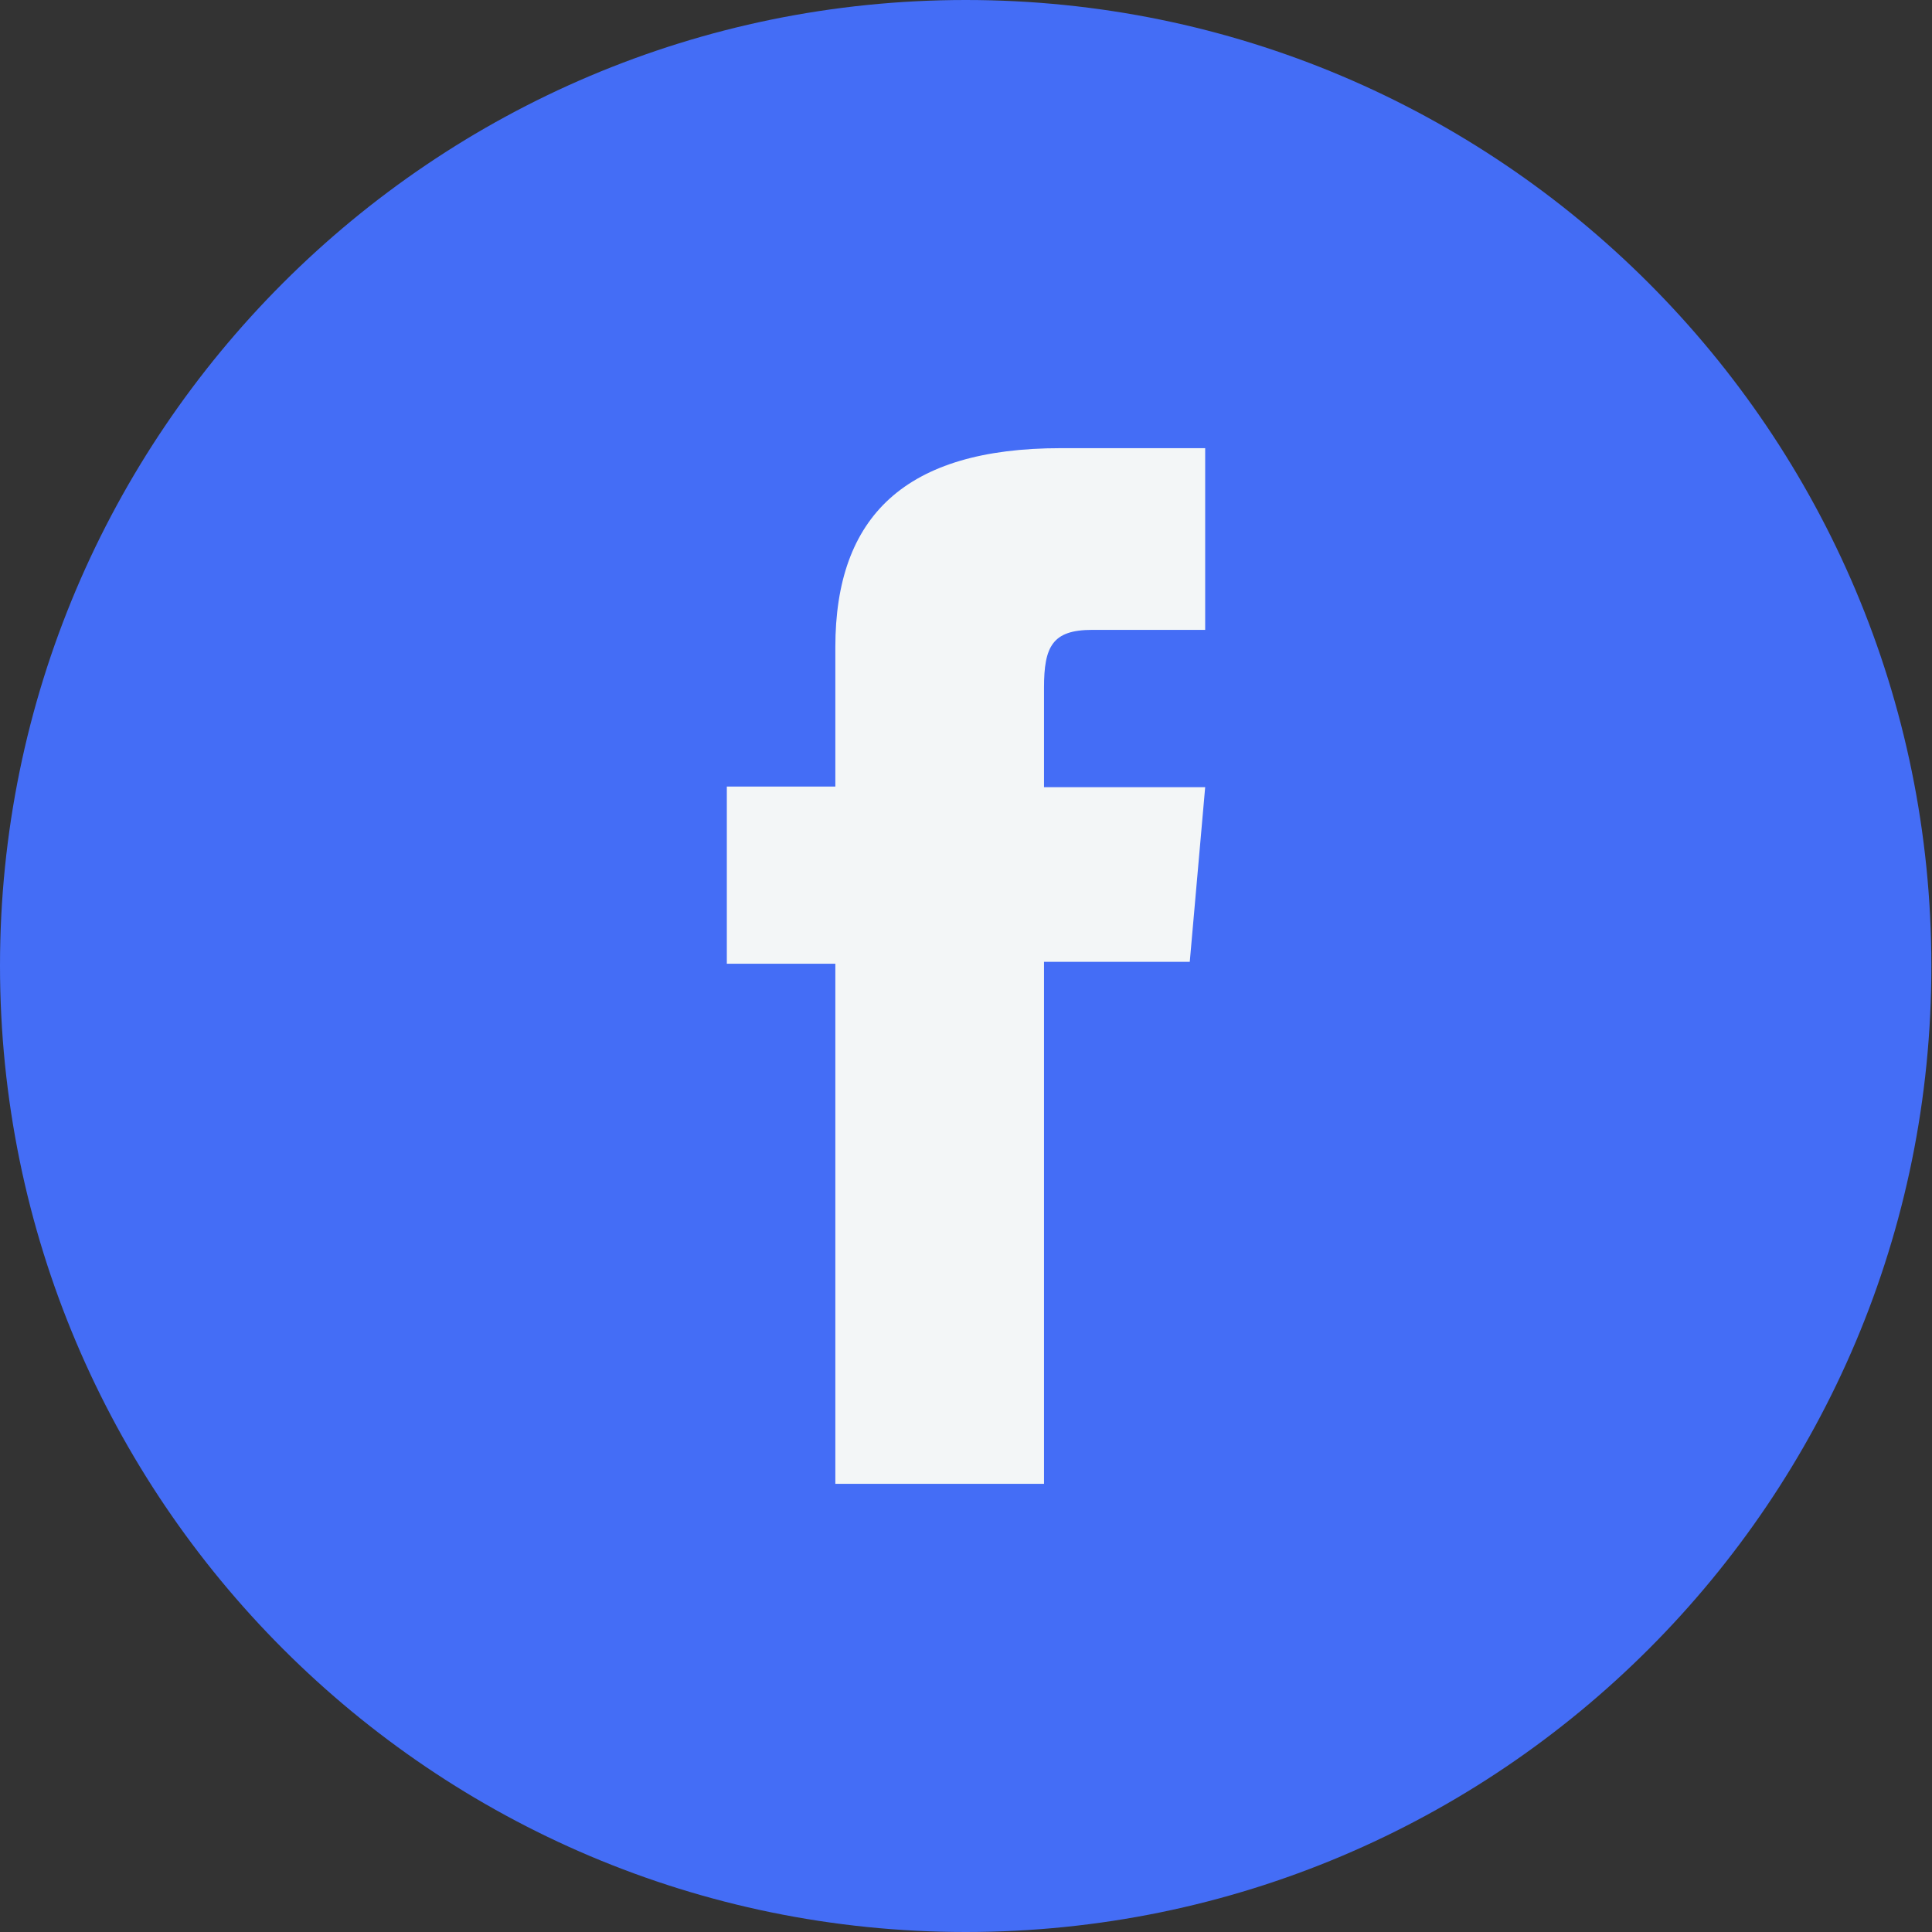
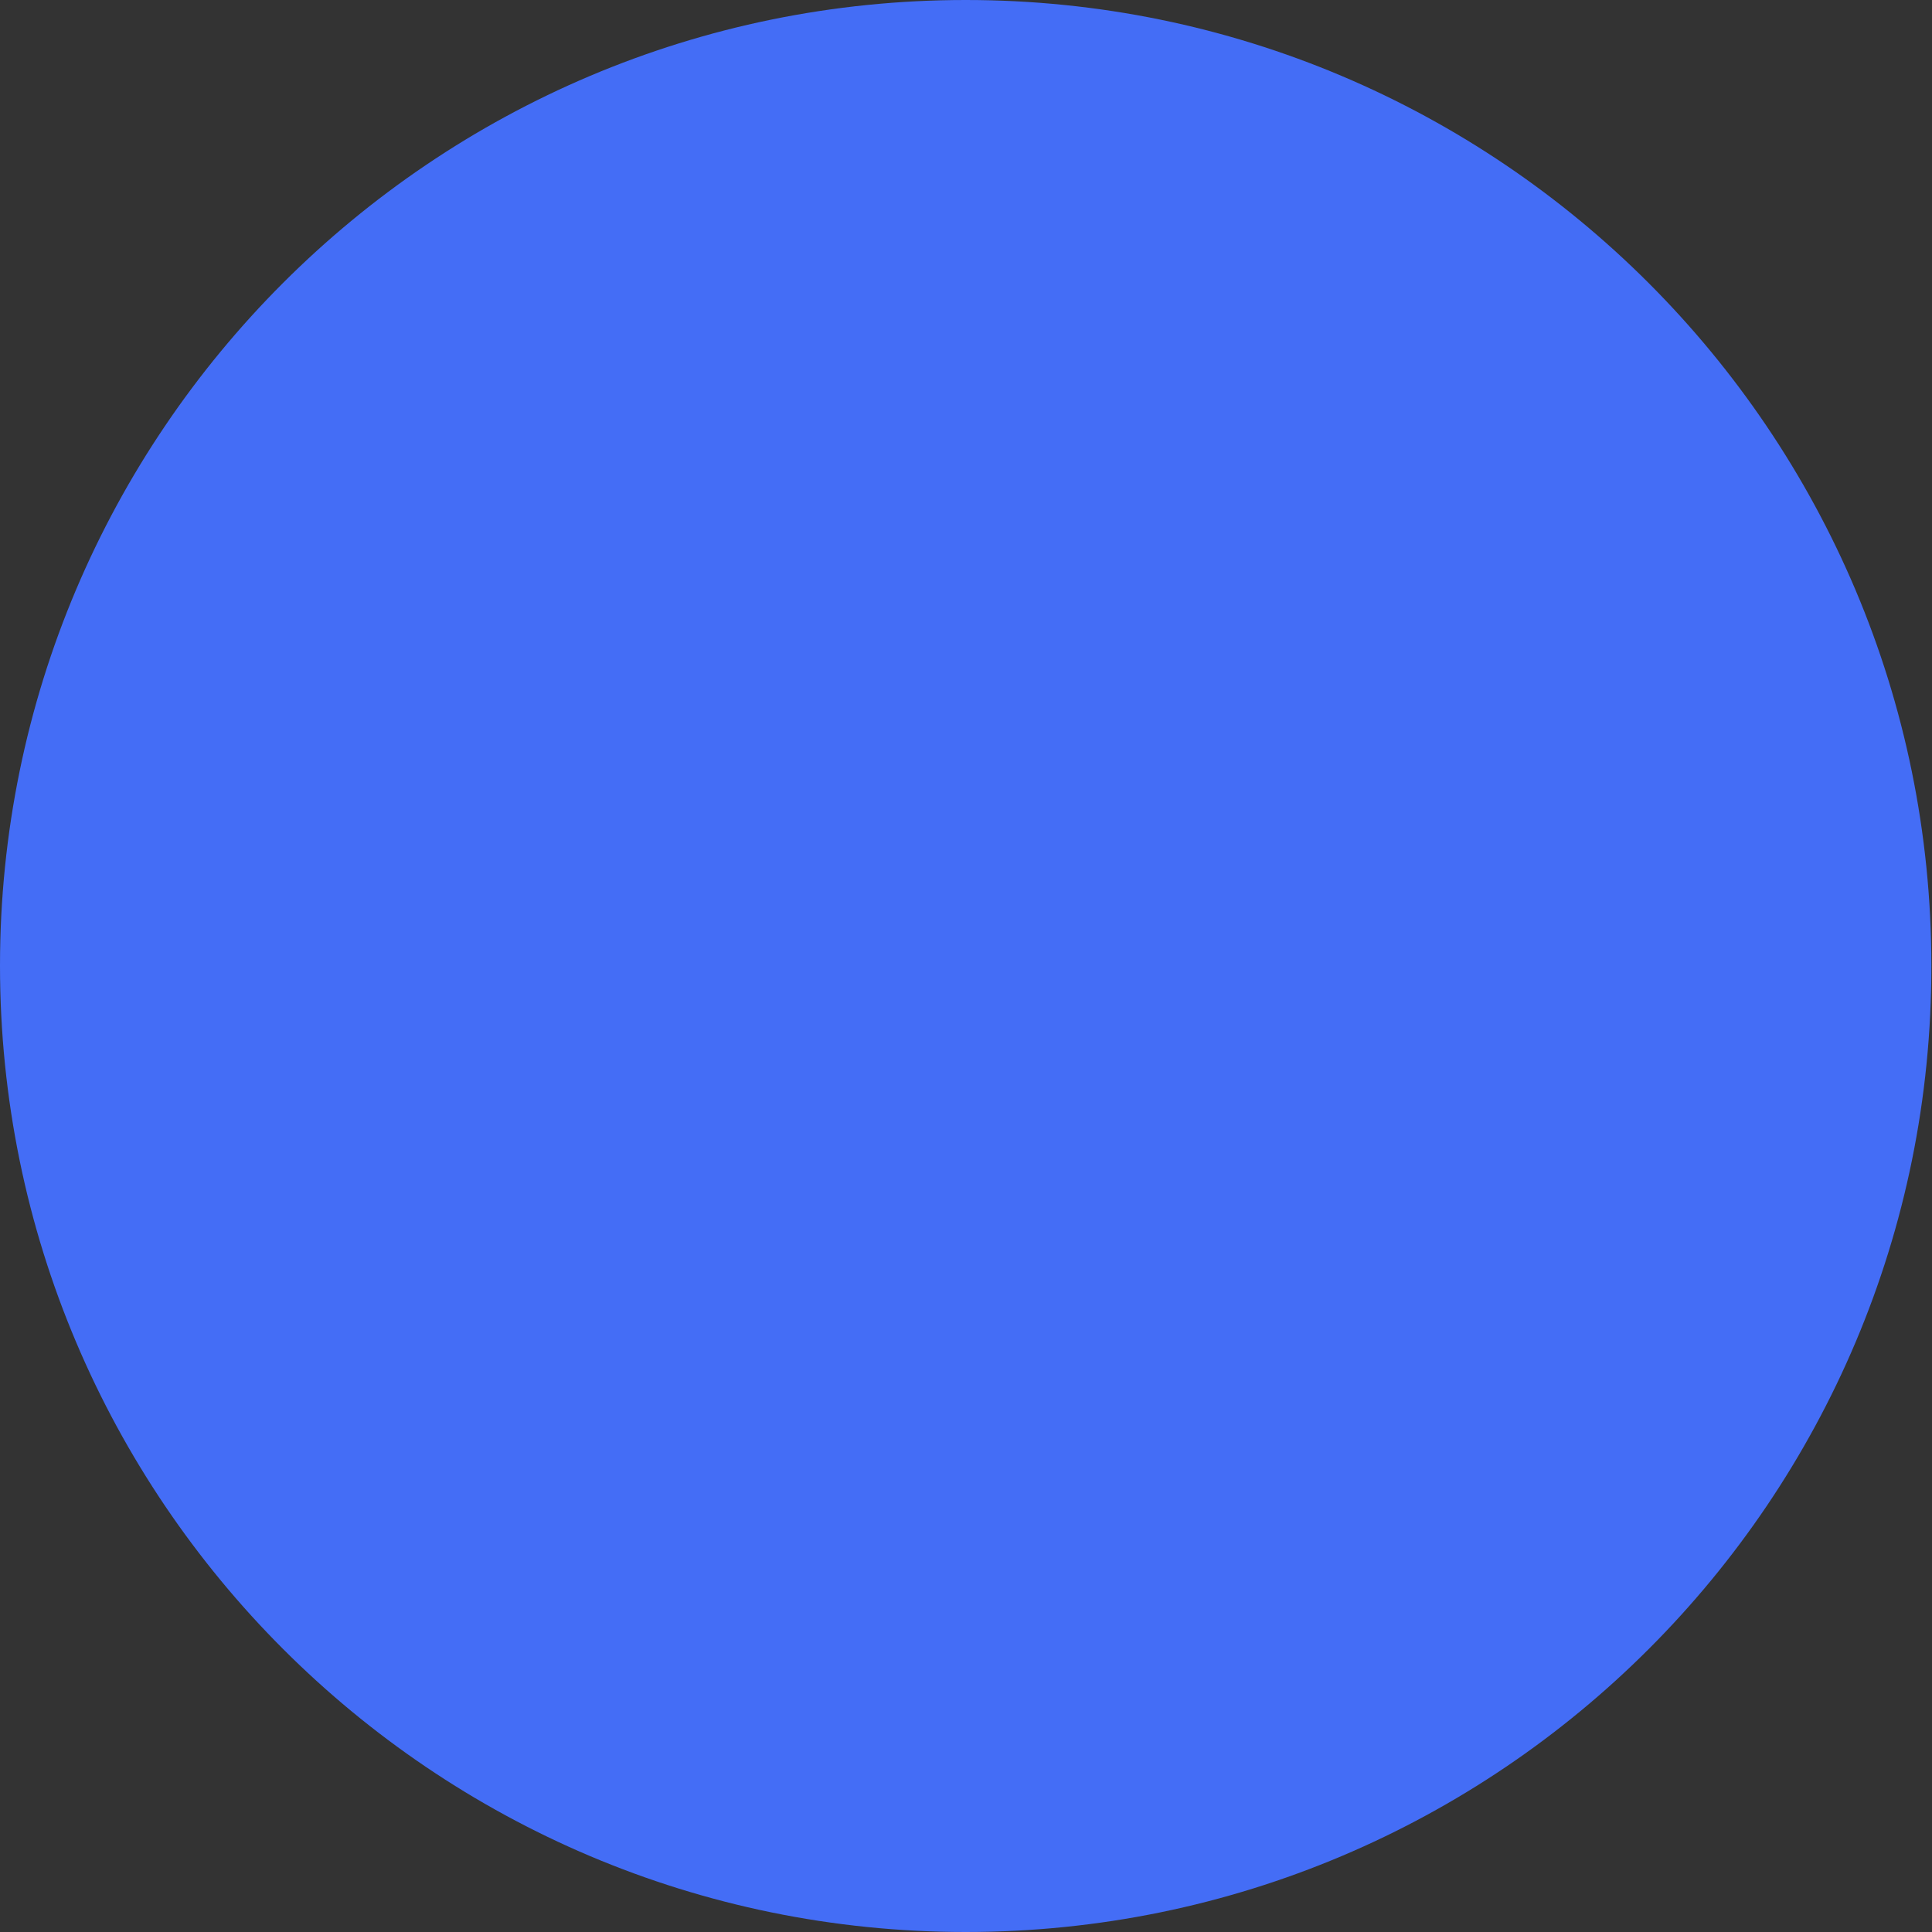
<svg xmlns="http://www.w3.org/2000/svg" version="1.1" id="Layer_1" x="0px" y="0px" viewBox="0 0 30.09 30.09" style="enable-background:new 0 0 30.09 30.09;" xml:space="preserve">
  <rect x="0" y="0" width="30.09" height="30.09" fill="#333333" stroke="none" />
  <style type="text/css">
	.st0{fill:#446DF6;}
	.st1{fill:#F3F6F7;}
</style>
  <g>
    <g id="XMLID_00000130630081662505893310000003398599522388868506_">
      <path class="st0" d="M15.04,30.09L15.04,30.09C6.74,30.09,0,23.35,0,15.04l0,0C0,6.74,6.74,0,15.04,0l0,0    c8.31,0,15.04,6.74,15.04,15.04l0,0C30.09,23.35,23.35,30.09,15.04,30.09z" />
    </g>
-     <path id="XMLID_00000007425780861192796750000017898243603437713541_" class="st1" d="M13.01,23.11h3.25v-8.13h2.27l0.24-2.72   h-2.51c0,0,0-1.02,0-1.55c0-0.64,0.13-0.9,0.75-0.9c0.5,0,1.76,0,1.76,0V6.98c0,0-1.85,0-2.25,0c-2.42,0-3.51,1.06-3.51,3.1   c0,1.77,0,2.17,0,2.17h-1.69v2.76h1.69V23.11z" />
  </g>
</svg>